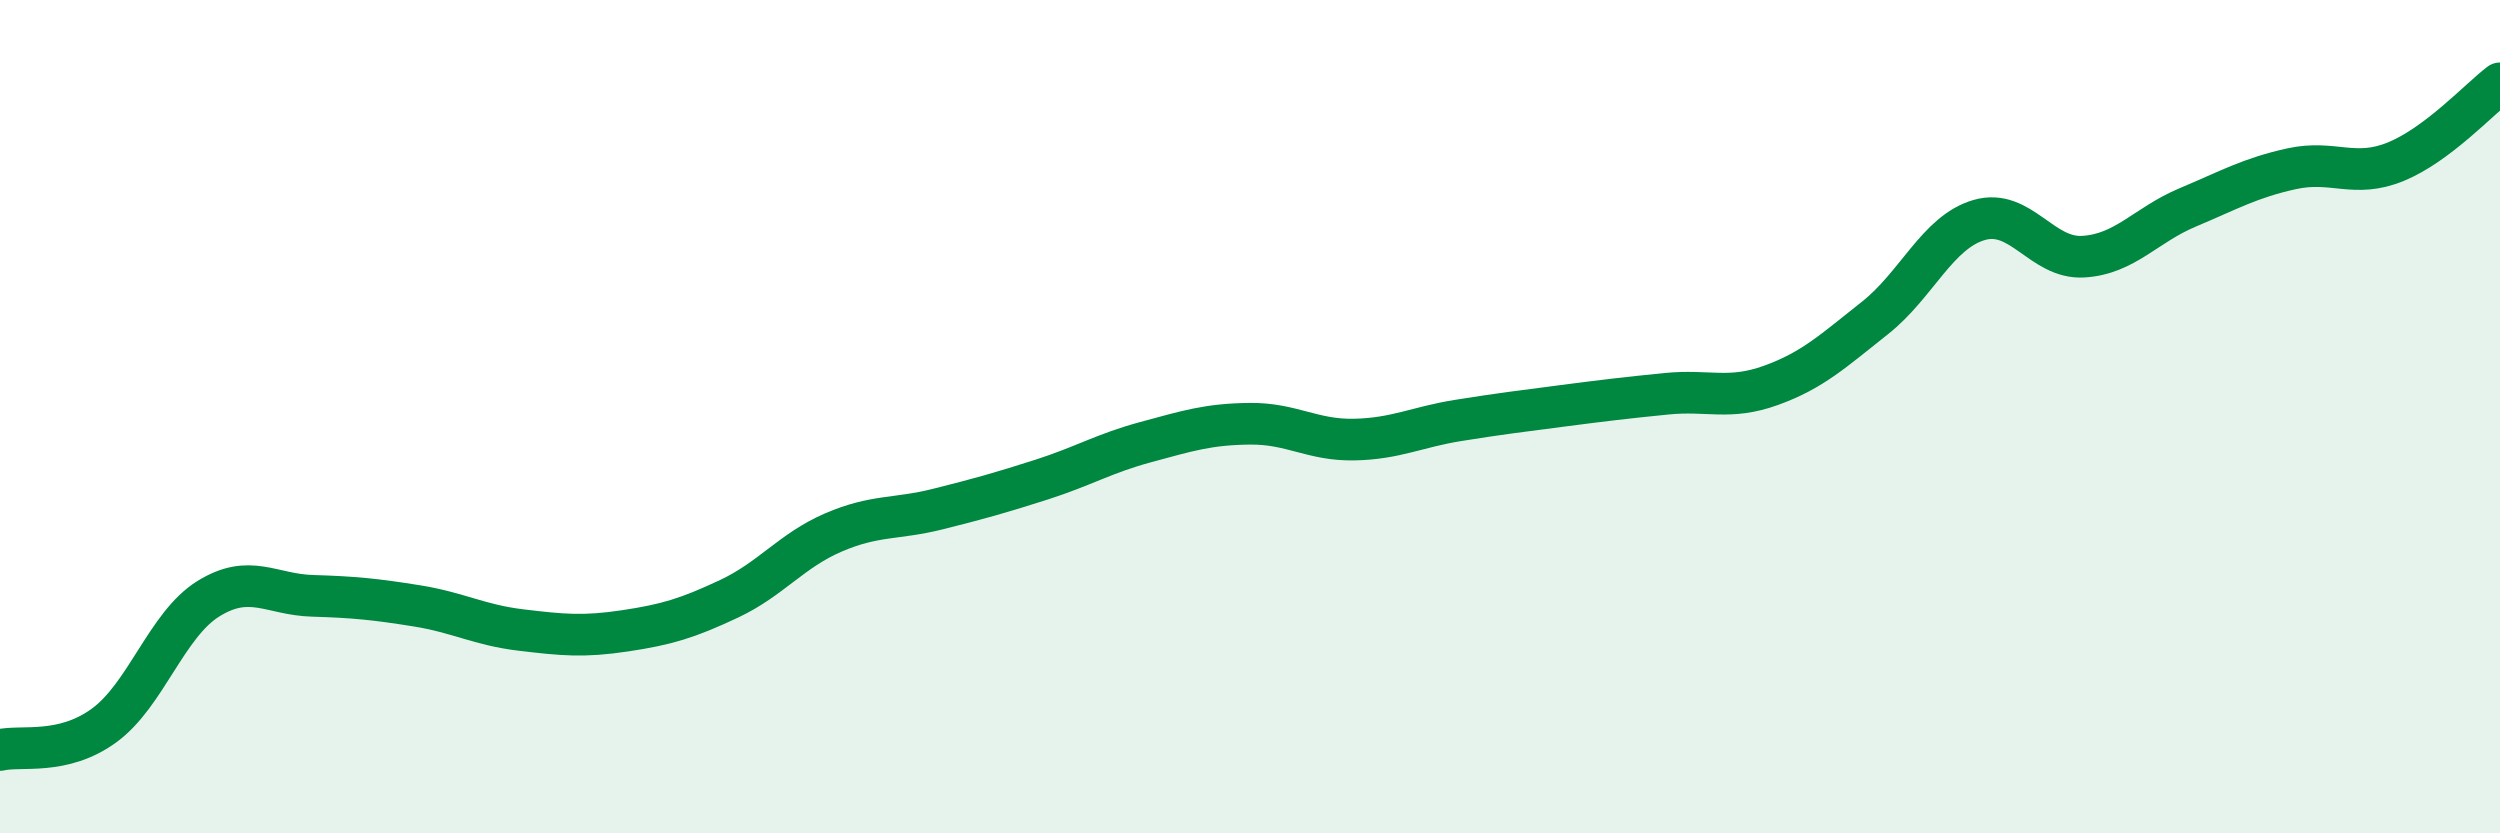
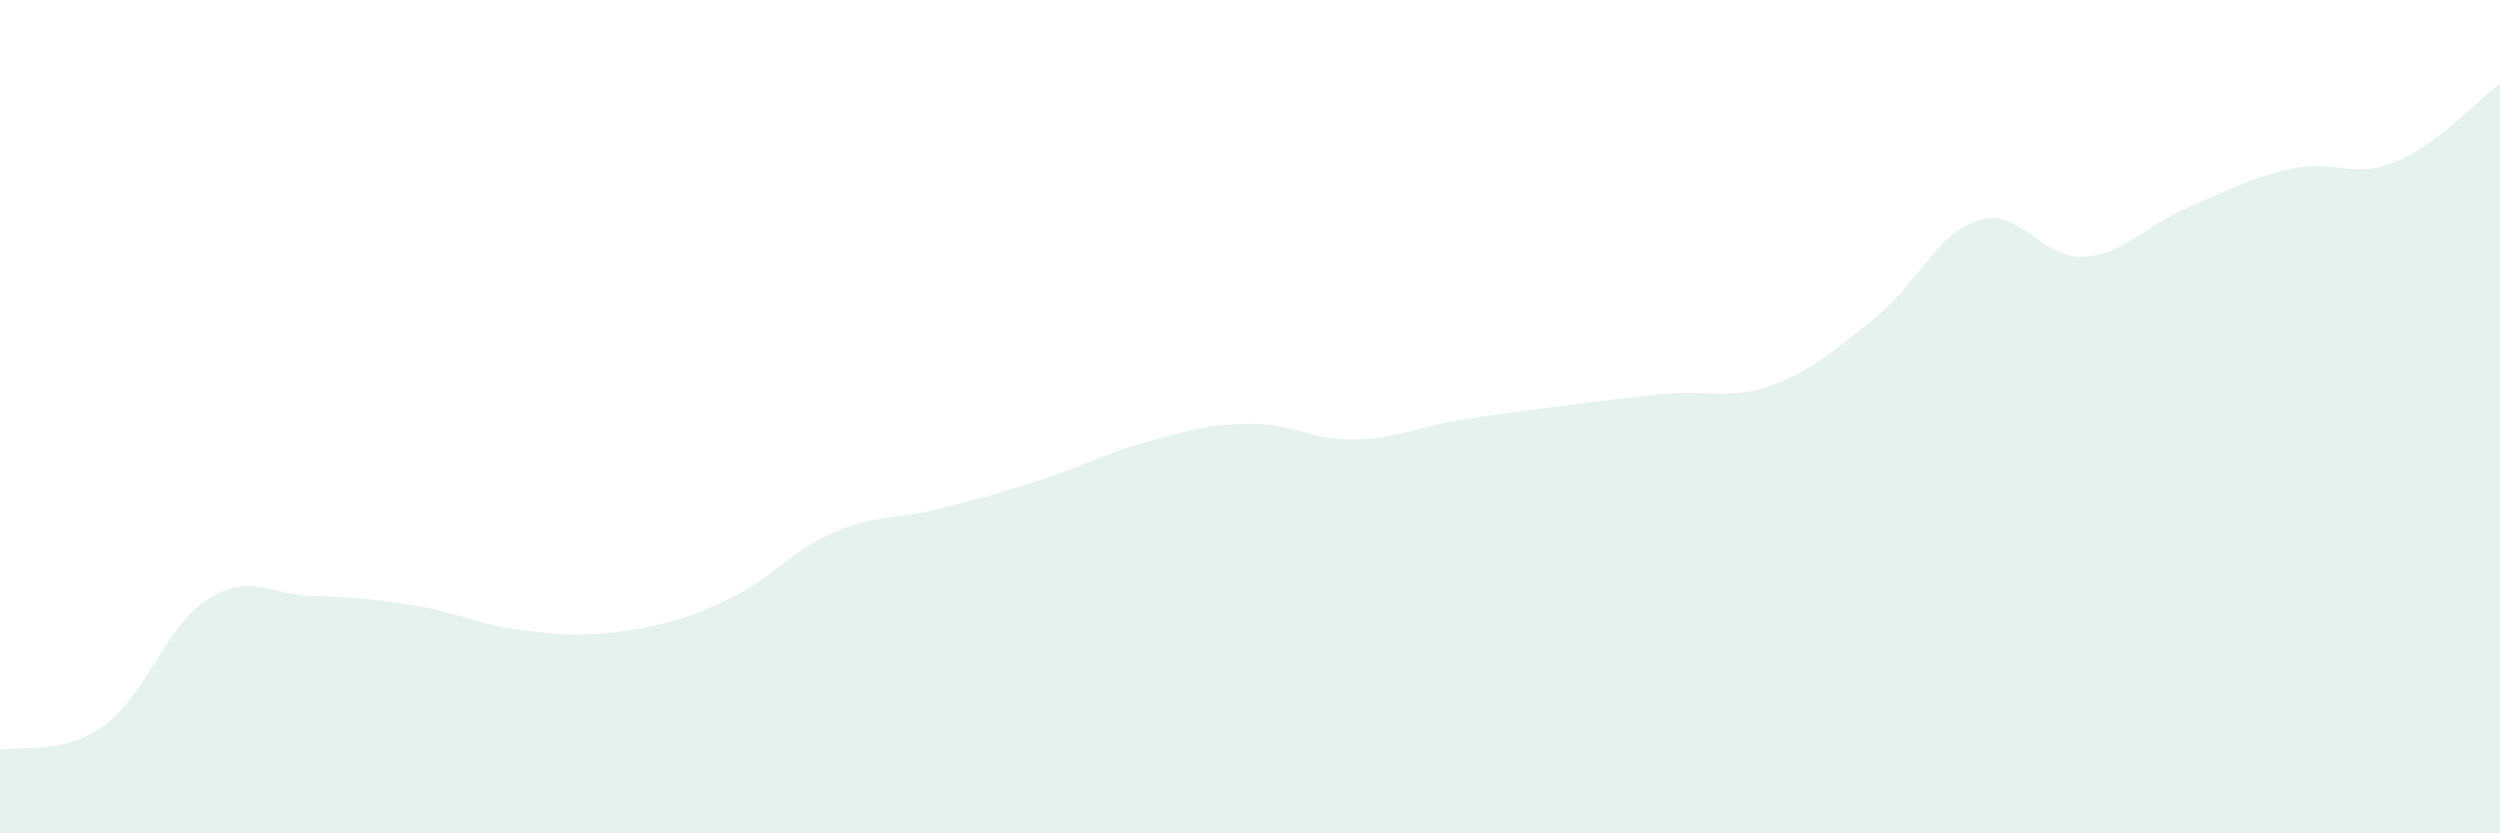
<svg xmlns="http://www.w3.org/2000/svg" width="60" height="20" viewBox="0 0 60 20">
  <path d="M 0,18 C 0.5,17.88 1.5,18.14 2.5,17.41 C 3.5,16.68 4,14.99 5,14.37 C 6,13.75 6.5,14.27 7.5,14.3 C 8.5,14.33 9,14.38 10,14.54 C 11,14.7 11.5,15 12.5,15.12 C 13.5,15.24 14,15.29 15,15.14 C 16,14.99 16.5,14.84 17.5,14.37 C 18.5,13.9 19,13.21 20,12.78 C 21,12.35 21.5,12.47 22.5,12.22 C 23.5,11.97 24,11.83 25,11.51 C 26,11.19 26.5,10.88 27.5,10.61 C 28.5,10.34 29,10.18 30,10.17 C 31,10.16 31.5,10.57 32.5,10.55 C 33.5,10.53 34,10.25 35,10.09 C 36,9.93 36.5,9.87 37.5,9.74 C 38.5,9.61 39,9.55 40,9.45 C 41,9.35 41.5,9.61 42.5,9.25 C 43.5,8.89 44,8.42 45,7.63 C 46,6.84 46.5,5.57 47.5,5.28 C 48.5,4.99 49,6.22 50,6.16 C 51,6.1 51.5,5.4 52.5,4.98 C 53.5,4.56 54,4.27 55,4.05 C 56,3.83 56.5,4.29 57.5,3.88 C 58.5,3.47 59.5,2.38 60,2L60 20L0 20Z" fill="#008740" opacity="0.1" stroke-linecap="round" stroke-linejoin="round" />
-   <path d="M 0,18 C 0.5,17.88 1.5,18.14 2.5,17.41 C 3.5,16.68 4,14.99 5,14.37 C 6,13.75 6.5,14.27 7.5,14.3 C 8.5,14.33 9,14.38 10,14.54 C 11,14.7 11.5,15 12.5,15.12 C 13.5,15.24 14,15.29 15,15.14 C 16,14.99 16.5,14.84 17.5,14.37 C 18.5,13.9 19,13.21 20,12.78 C 21,12.35 21.5,12.47 22.5,12.22 C 23.5,11.97 24,11.83 25,11.51 C 26,11.19 26.5,10.88 27.5,10.61 C 28.5,10.34 29,10.18 30,10.17 C 31,10.16 31.5,10.57 32.5,10.55 C 33.5,10.53 34,10.25 35,10.09 C 36,9.93 36.5,9.87 37.5,9.74 C 38.5,9.61 39,9.55 40,9.45 C 41,9.35 41.5,9.61 42.5,9.25 C 43.5,8.89 44,8.42 45,7.63 C 46,6.84 46.5,5.57 47.5,5.28 C 48.5,4.99 49,6.22 50,6.16 C 51,6.1 51.5,5.4 52.5,4.98 C 53.5,4.56 54,4.27 55,4.05 C 56,3.83 56.5,4.29 57.5,3.88 C 58.5,3.47 59.5,2.38 60,2" stroke="#008740" stroke-width="1" fill="none" stroke-linecap="round" stroke-linejoin="round" />
</svg>